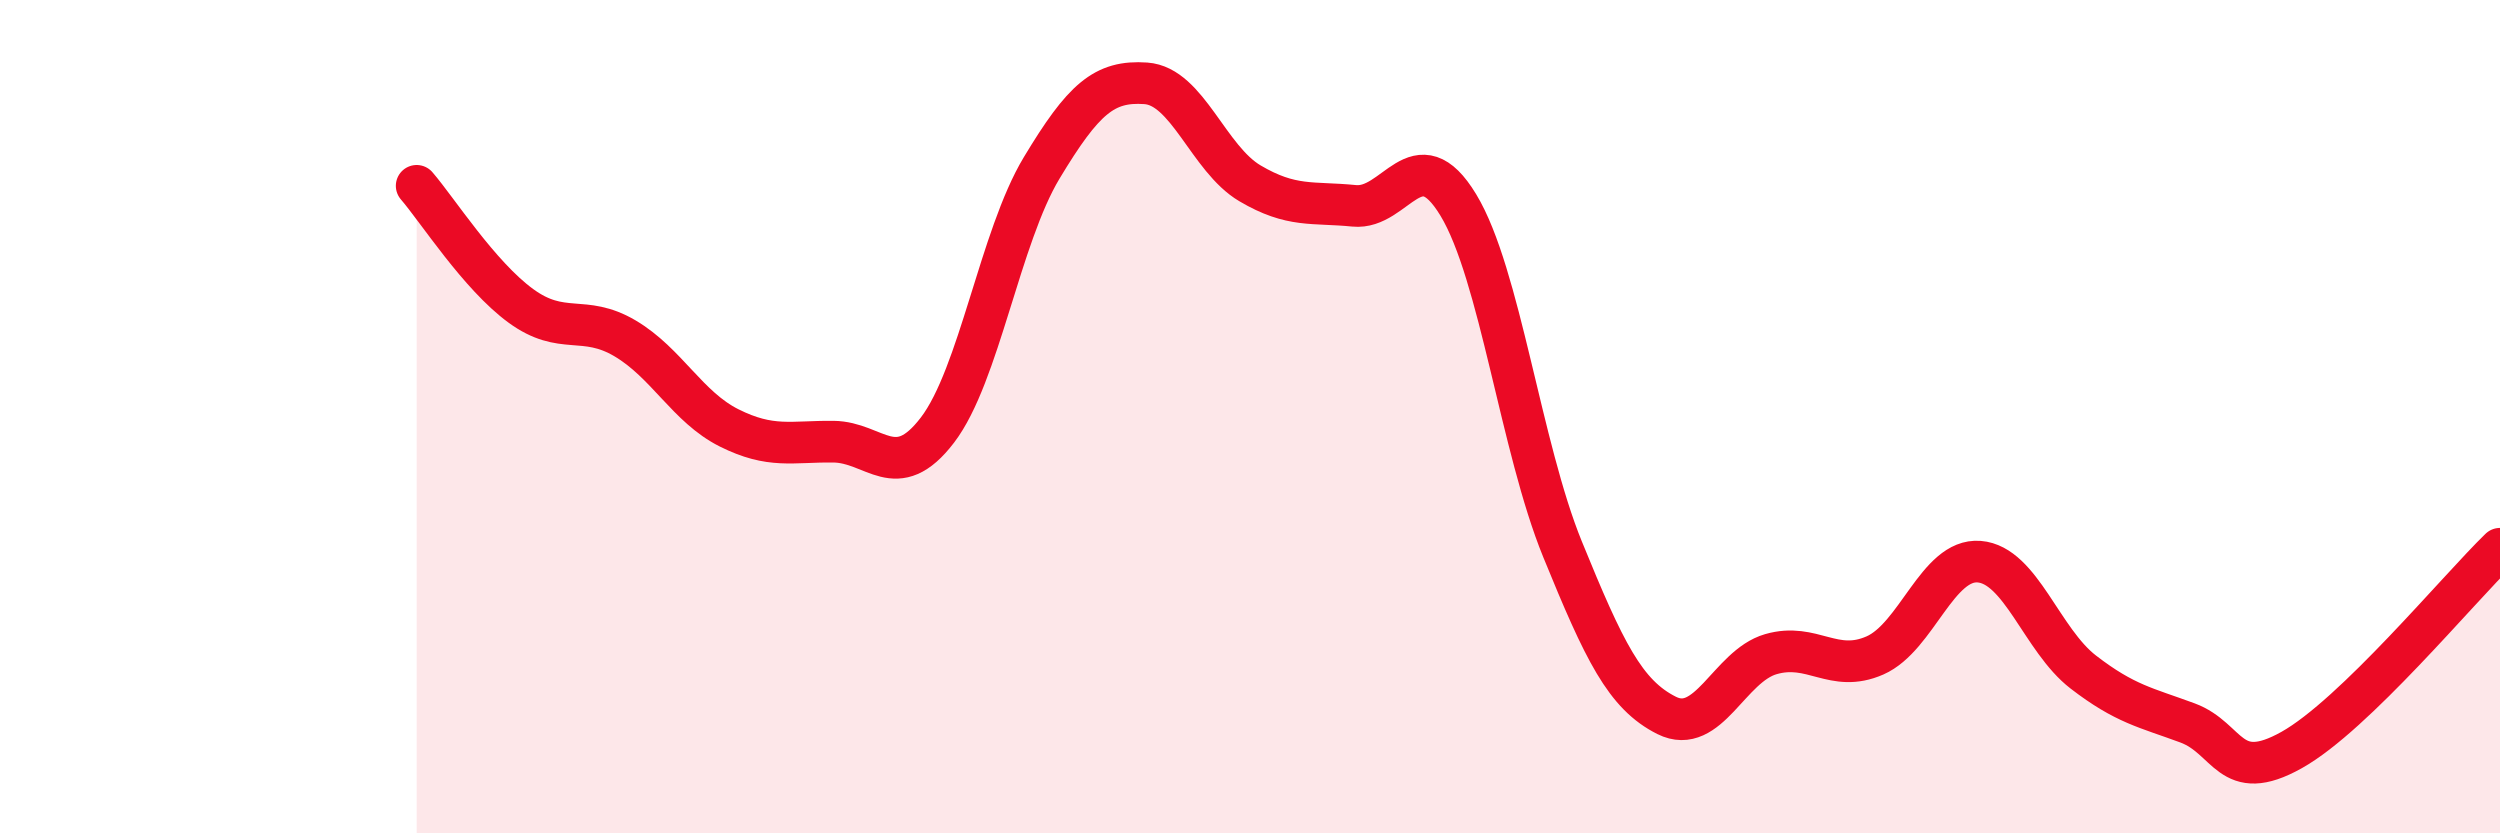
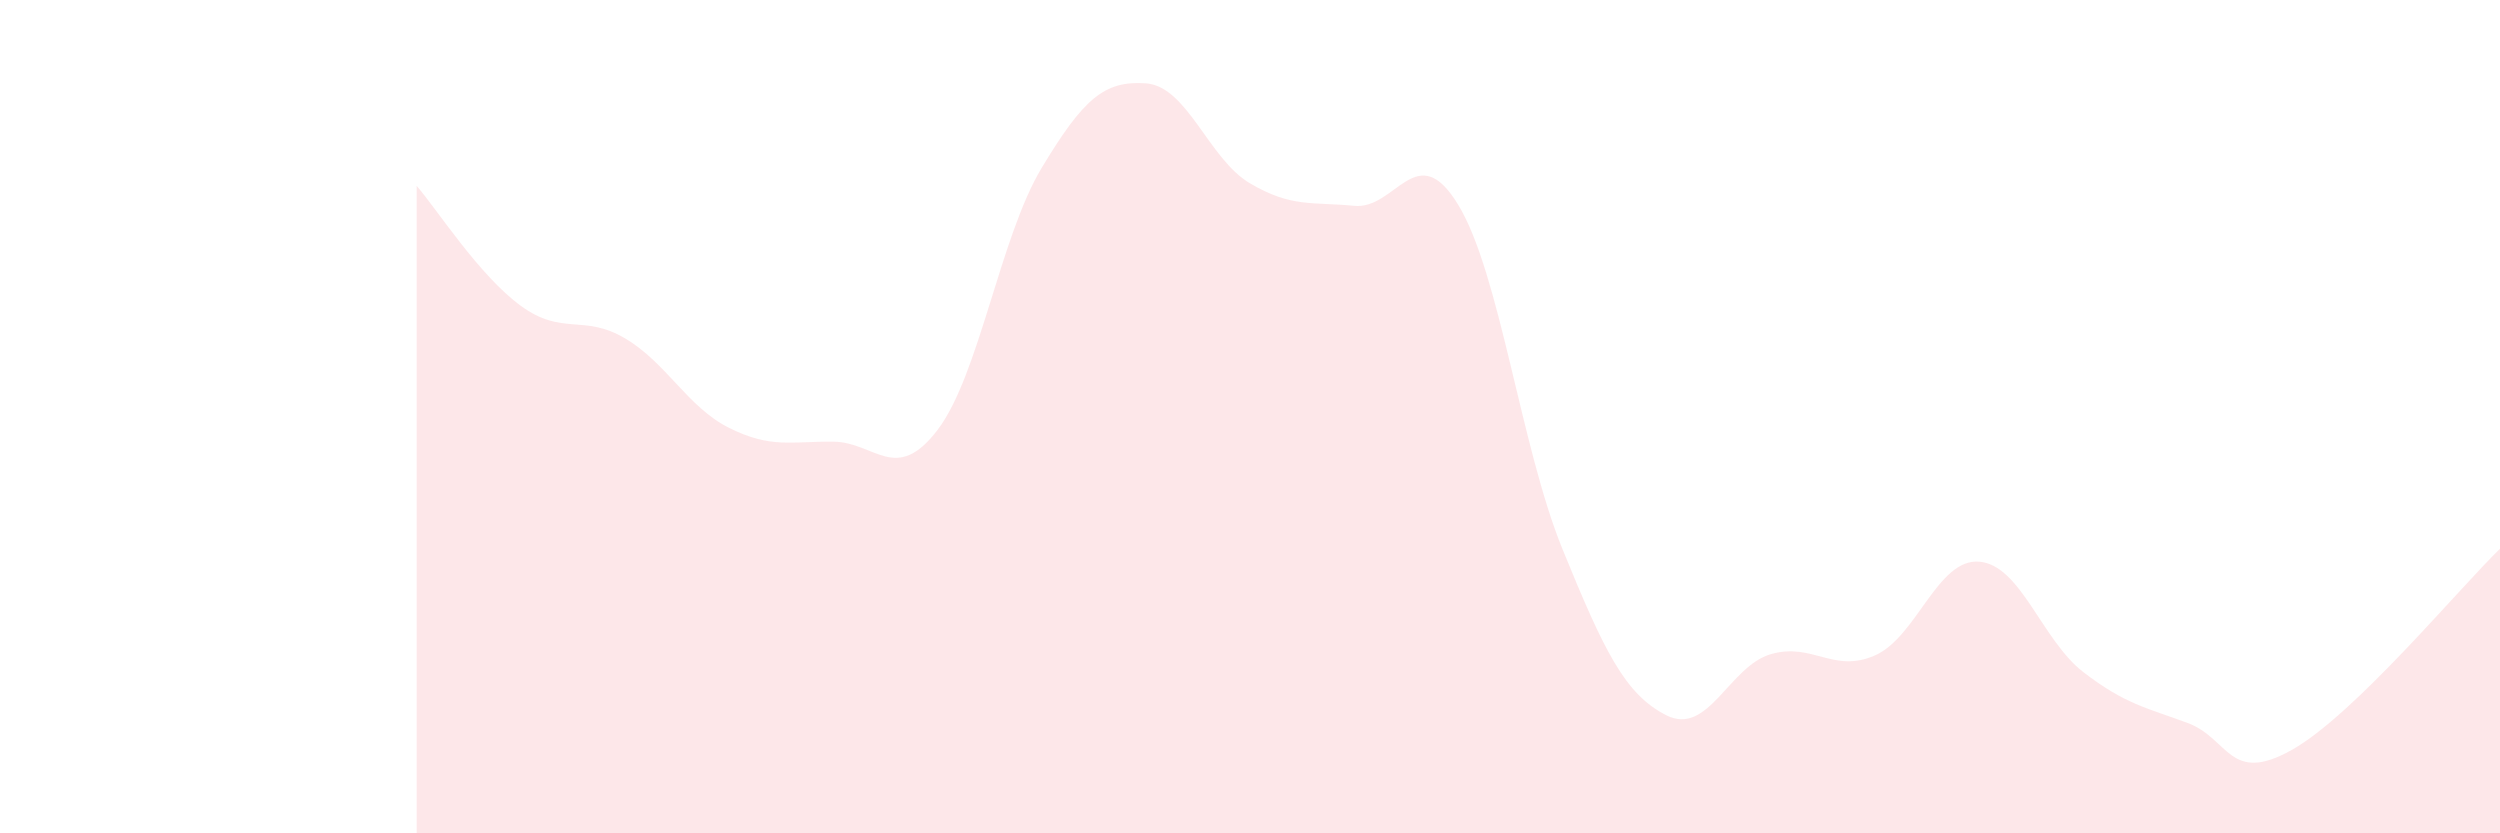
<svg xmlns="http://www.w3.org/2000/svg" width="60" height="20" viewBox="0 0 60 20">
  <path d="M 10,4.46 C 10.5,5.04 11.5,6.61 12.5,7.34 C 13.5,8.07 14,7.53 15,8.12 C 16,8.71 16.5,9.77 17.5,10.27 C 18.5,10.77 19,10.59 20,10.6 C 21,10.61 21.5,11.63 22.5,10.32 C 23.5,9.01 24,5.69 25,4.03 C 26,2.37 26.5,1.93 27.5,2 C 28.5,2.07 29,3.81 30,4.4 C 31,4.99 31.5,4.84 32.5,4.94 C 33.5,5.04 34,3.27 35,4.92 C 36,6.57 36.5,10.73 37.5,13.18 C 38.5,15.63 39,16.67 40,17.17 C 41,17.67 41.5,15.99 42.5,15.7 C 43.5,15.41 44,16.17 45,15.73 C 46,15.29 46.5,13.4 47.5,13.48 C 48.5,13.56 49,15.36 50,16.13 C 51,16.9 51.5,16.98 52.5,17.35 C 53.5,17.72 53.5,18.84 55,18 C 56.5,17.16 59,14.14 60,13.17L60 20L10 20Z" fill="#EB0A25" opacity="0.1" stroke-linecap="round" stroke-linejoin="round" />
-   <path d="M 10,4.46 C 10.5,5.04 11.5,6.61 12.5,7.34 C 13.5,8.07 14,7.53 15,8.12 C 16,8.71 16.5,9.77 17.5,10.27 C 18.5,10.77 19,10.59 20,10.6 C 21,10.61 21.5,11.63 22.5,10.32 C 23.5,9.01 24,5.69 25,4.03 C 26,2.37 26.5,1.93 27.5,2 C 28.5,2.07 29,3.81 30,4.4 C 31,4.99 31.5,4.84 32.5,4.94 C 33.5,5.04 34,3.27 35,4.92 C 36,6.57 36.5,10.73 37.5,13.18 C 38.5,15.63 39,16.67 40,17.17 C 41,17.67 41.5,15.99 42.5,15.7 C 43.5,15.41 44,16.17 45,15.73 C 46,15.29 46.5,13.4 47.5,13.48 C 48.5,13.56 49,15.36 50,16.13 C 51,16.9 51.5,16.98 52.5,17.35 C 53.5,17.72 53.5,18.84 55,18 C 56.5,17.16 59,14.14 60,13.17" stroke="#EB0A25" stroke-width="1" fill="none" stroke-linecap="round" stroke-linejoin="round" />
</svg>